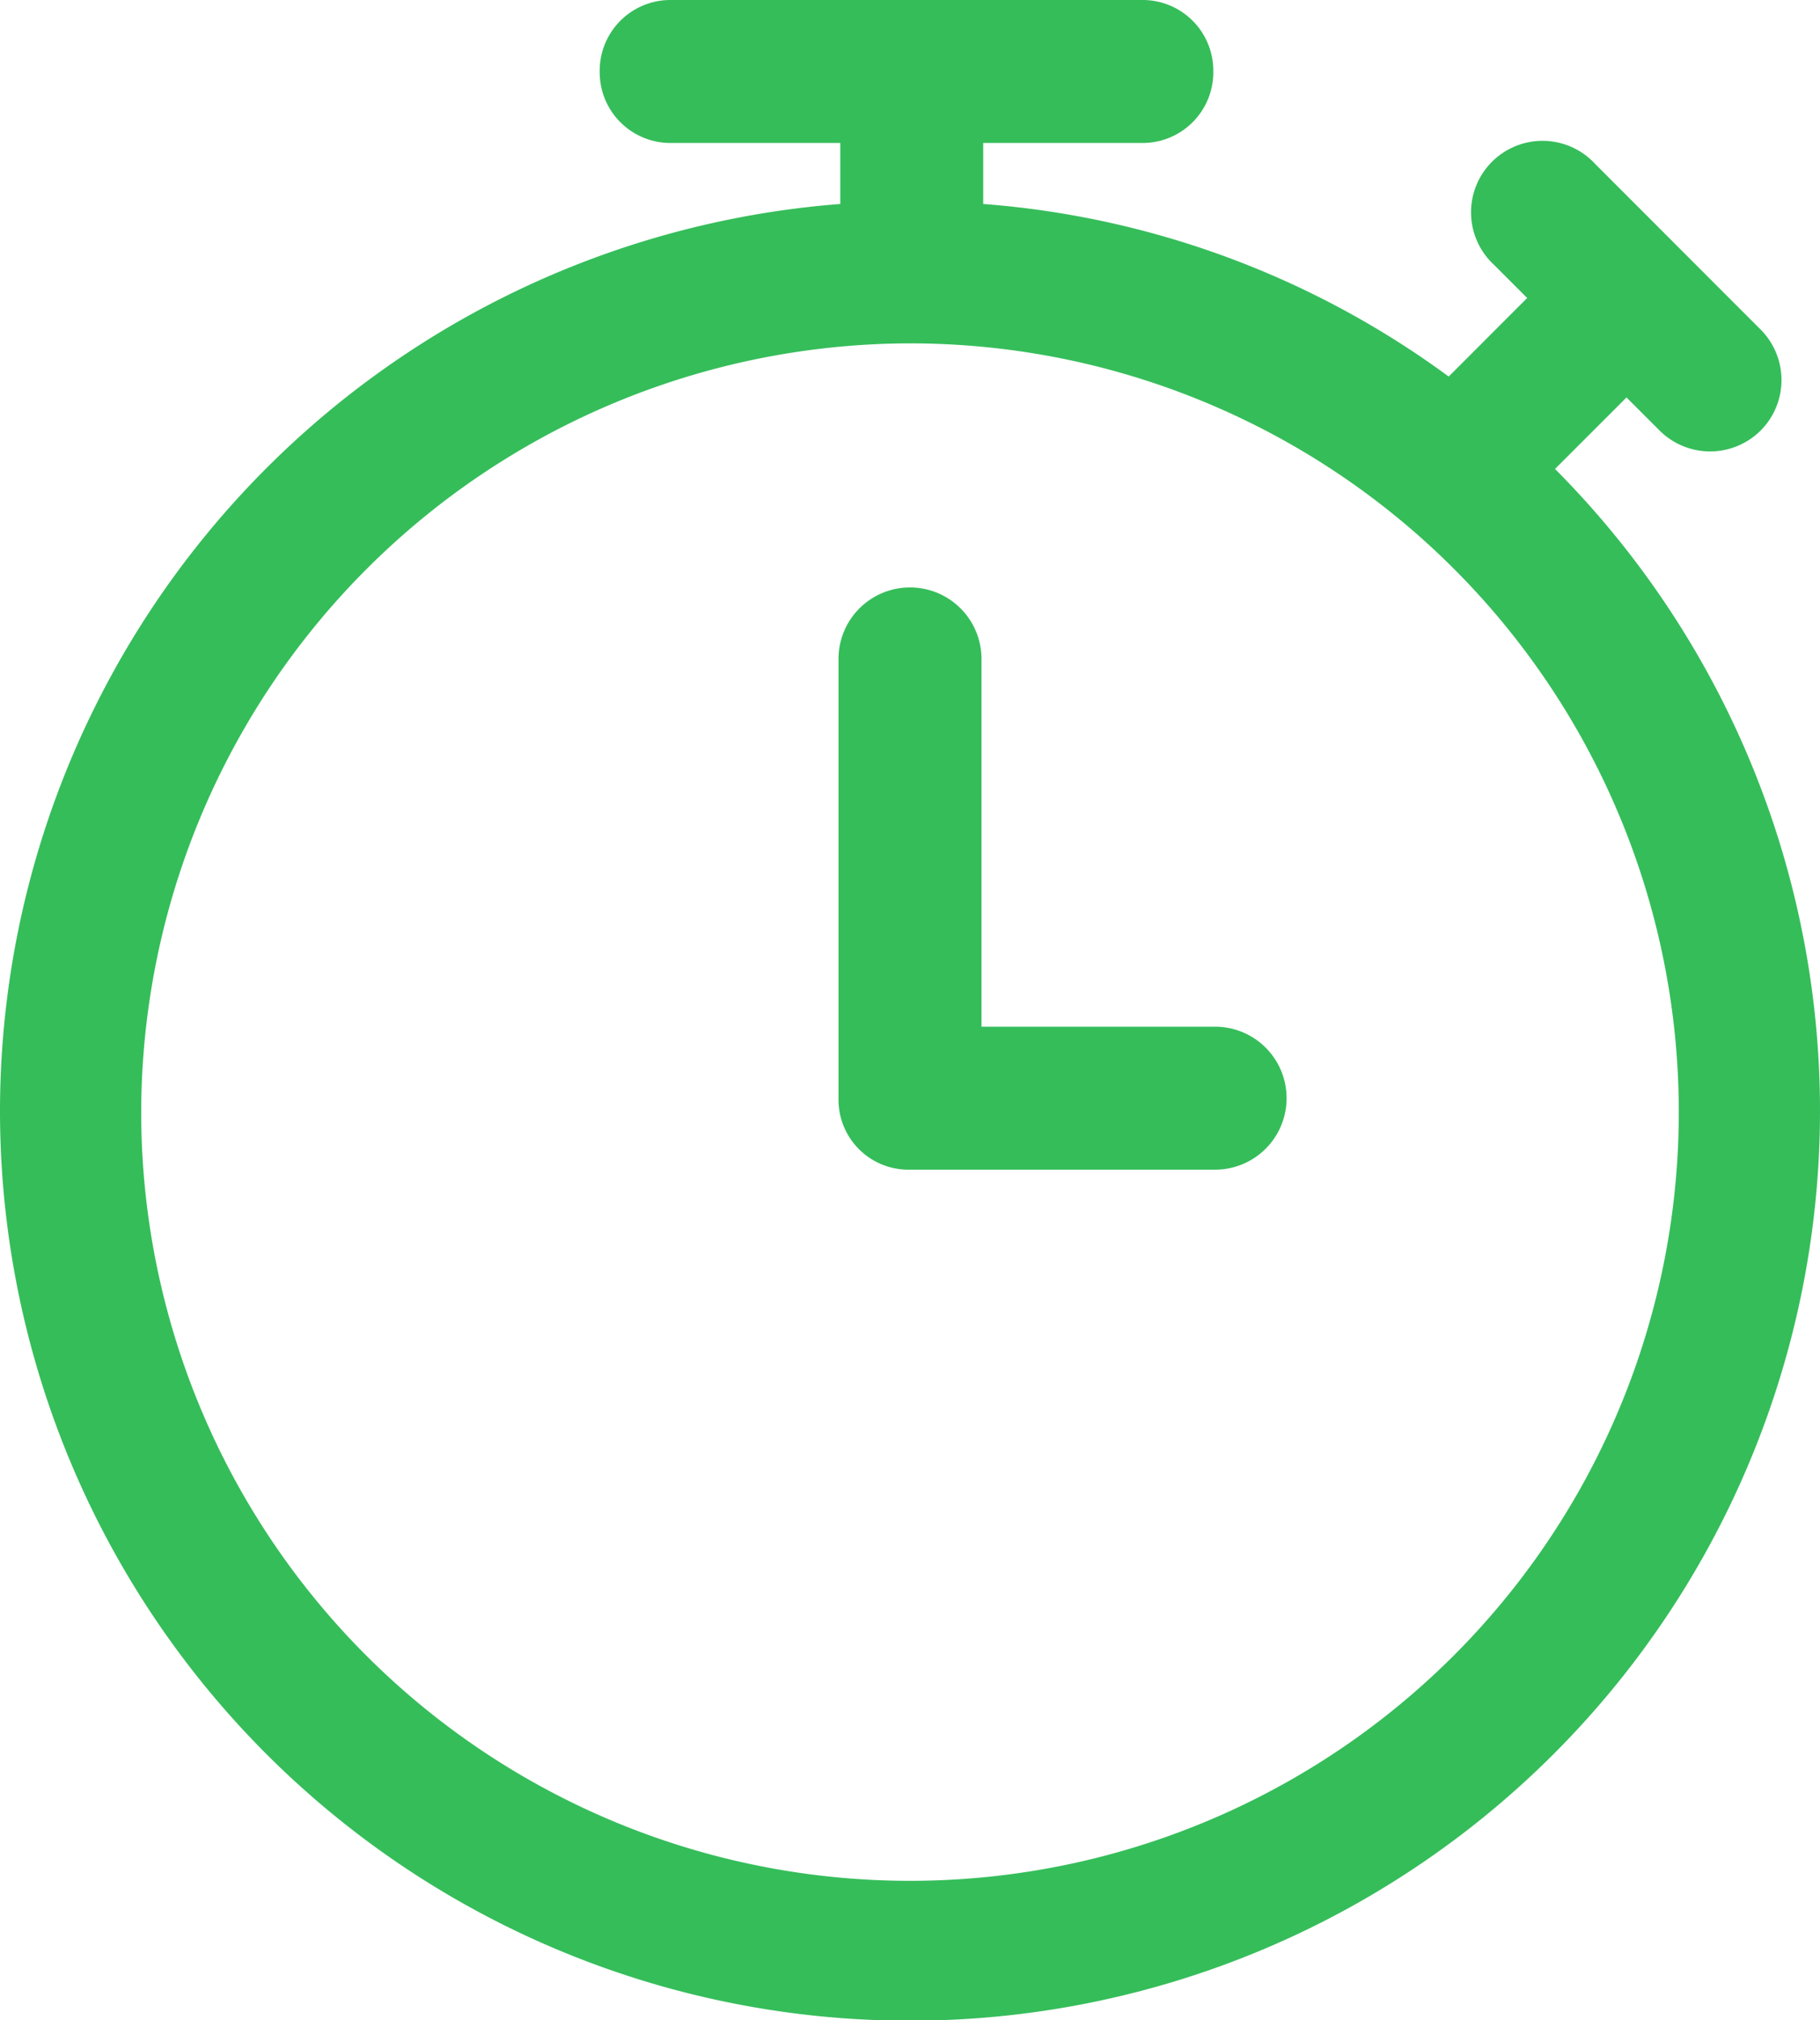
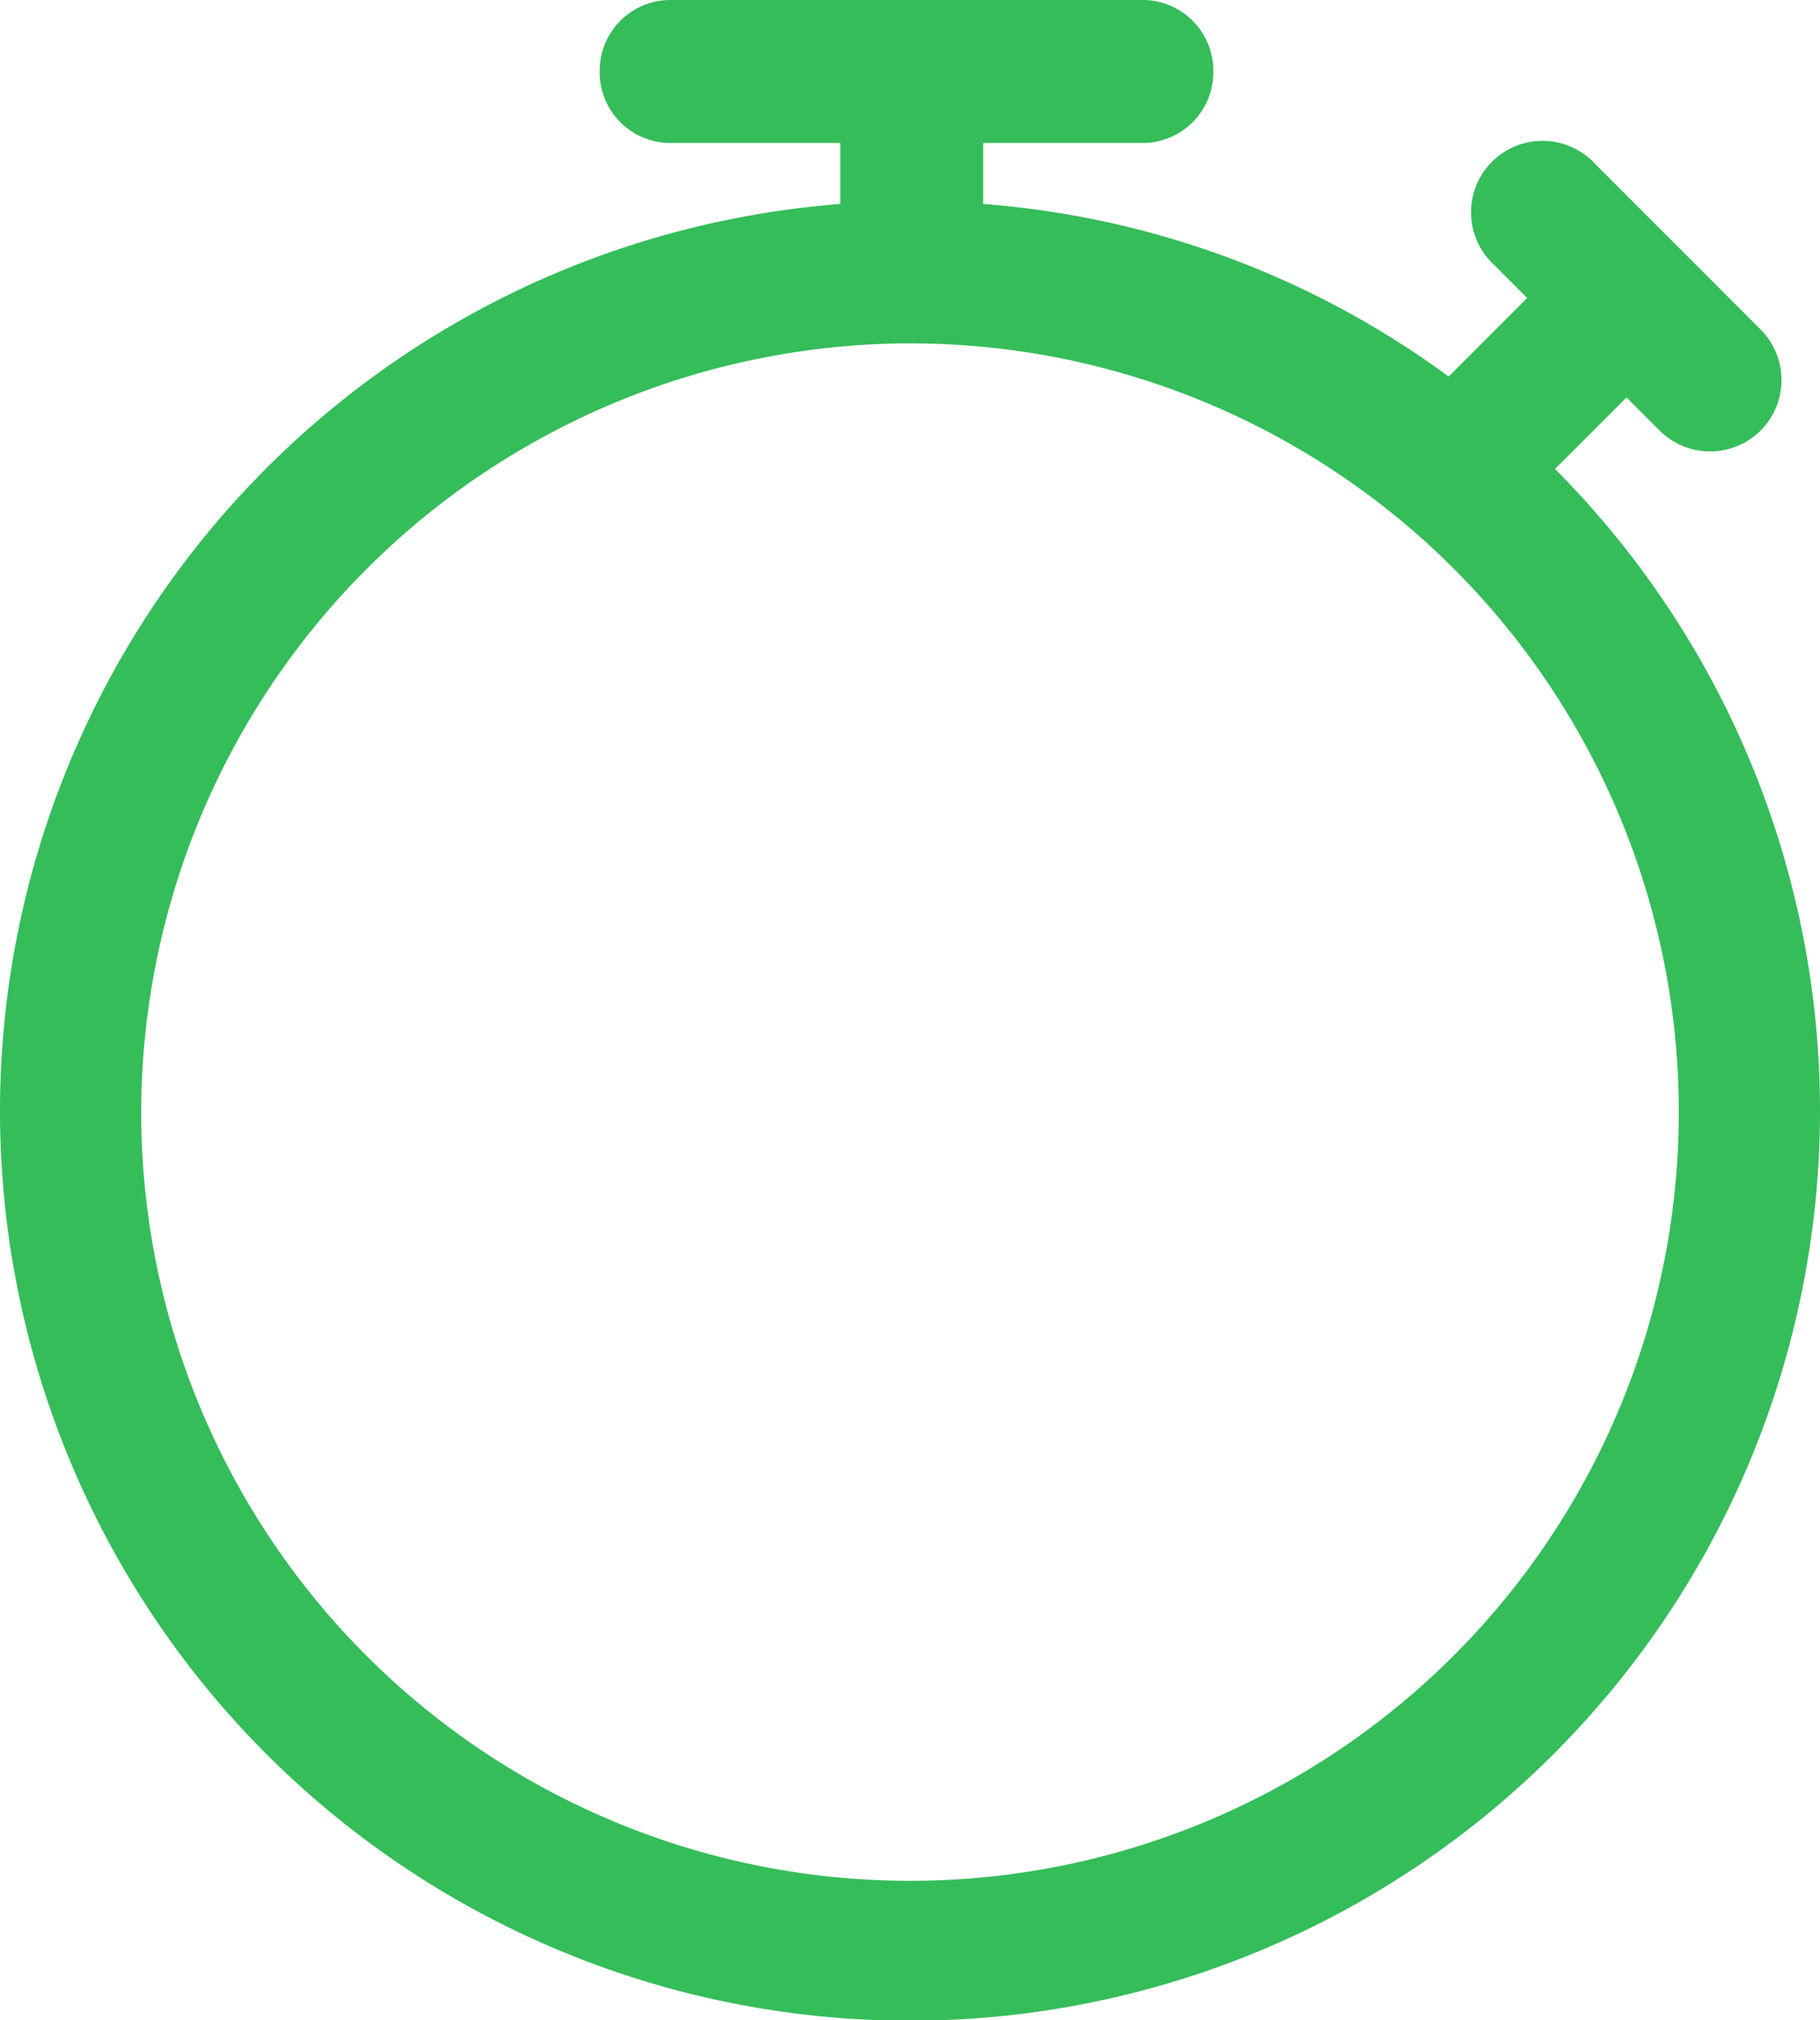
<svg xmlns="http://www.w3.org/2000/svg" width="23.42" height="26" viewBox="0 0 23.42 26">
  <g id="stopwatch" transform="translate(-0.3 -0.5)">
    <path id="Shape" d="M.3,14.79A11.71,11.71,0,1,0,20.31,6.535l.92-.92.426.426a.921.921,0,0,0,1.3,0,.921.921,0,0,0,0-1.3L20.826,2.609a.92.92,0,1,0-1.3,1.3l.426.426L18.942,5.346a11.588,11.588,0,0,0-5.99-2.221V2.34h2.041a.91.91,0,0,0,.92-.92.91.91,0,0,0-.92-.92H8.937a.91.91,0,0,0-.92.92.91.91,0,0,0,.92.92h2.176v.785A11.716,11.716,0,0,0,.3,14.79ZM12.01,4.919a9.893,9.893,0,1,1-9.893,9.893A9.909,9.909,0,0,1,12.01,4.919Z" fill="#35bd5a" />
-     <path id="Shape-2" data-name="Shape" d="M49.32,41.693h3.926a.92.92,0,1,0,0-1.84H50.24V35.12a.92.92,0,1,0-1.84,0V40.8A.9.9,0,0,0,49.32,41.693Z" transform="translate(-37.31 -26.14)" fill="#35bd5a" />
  </g>
</svg>